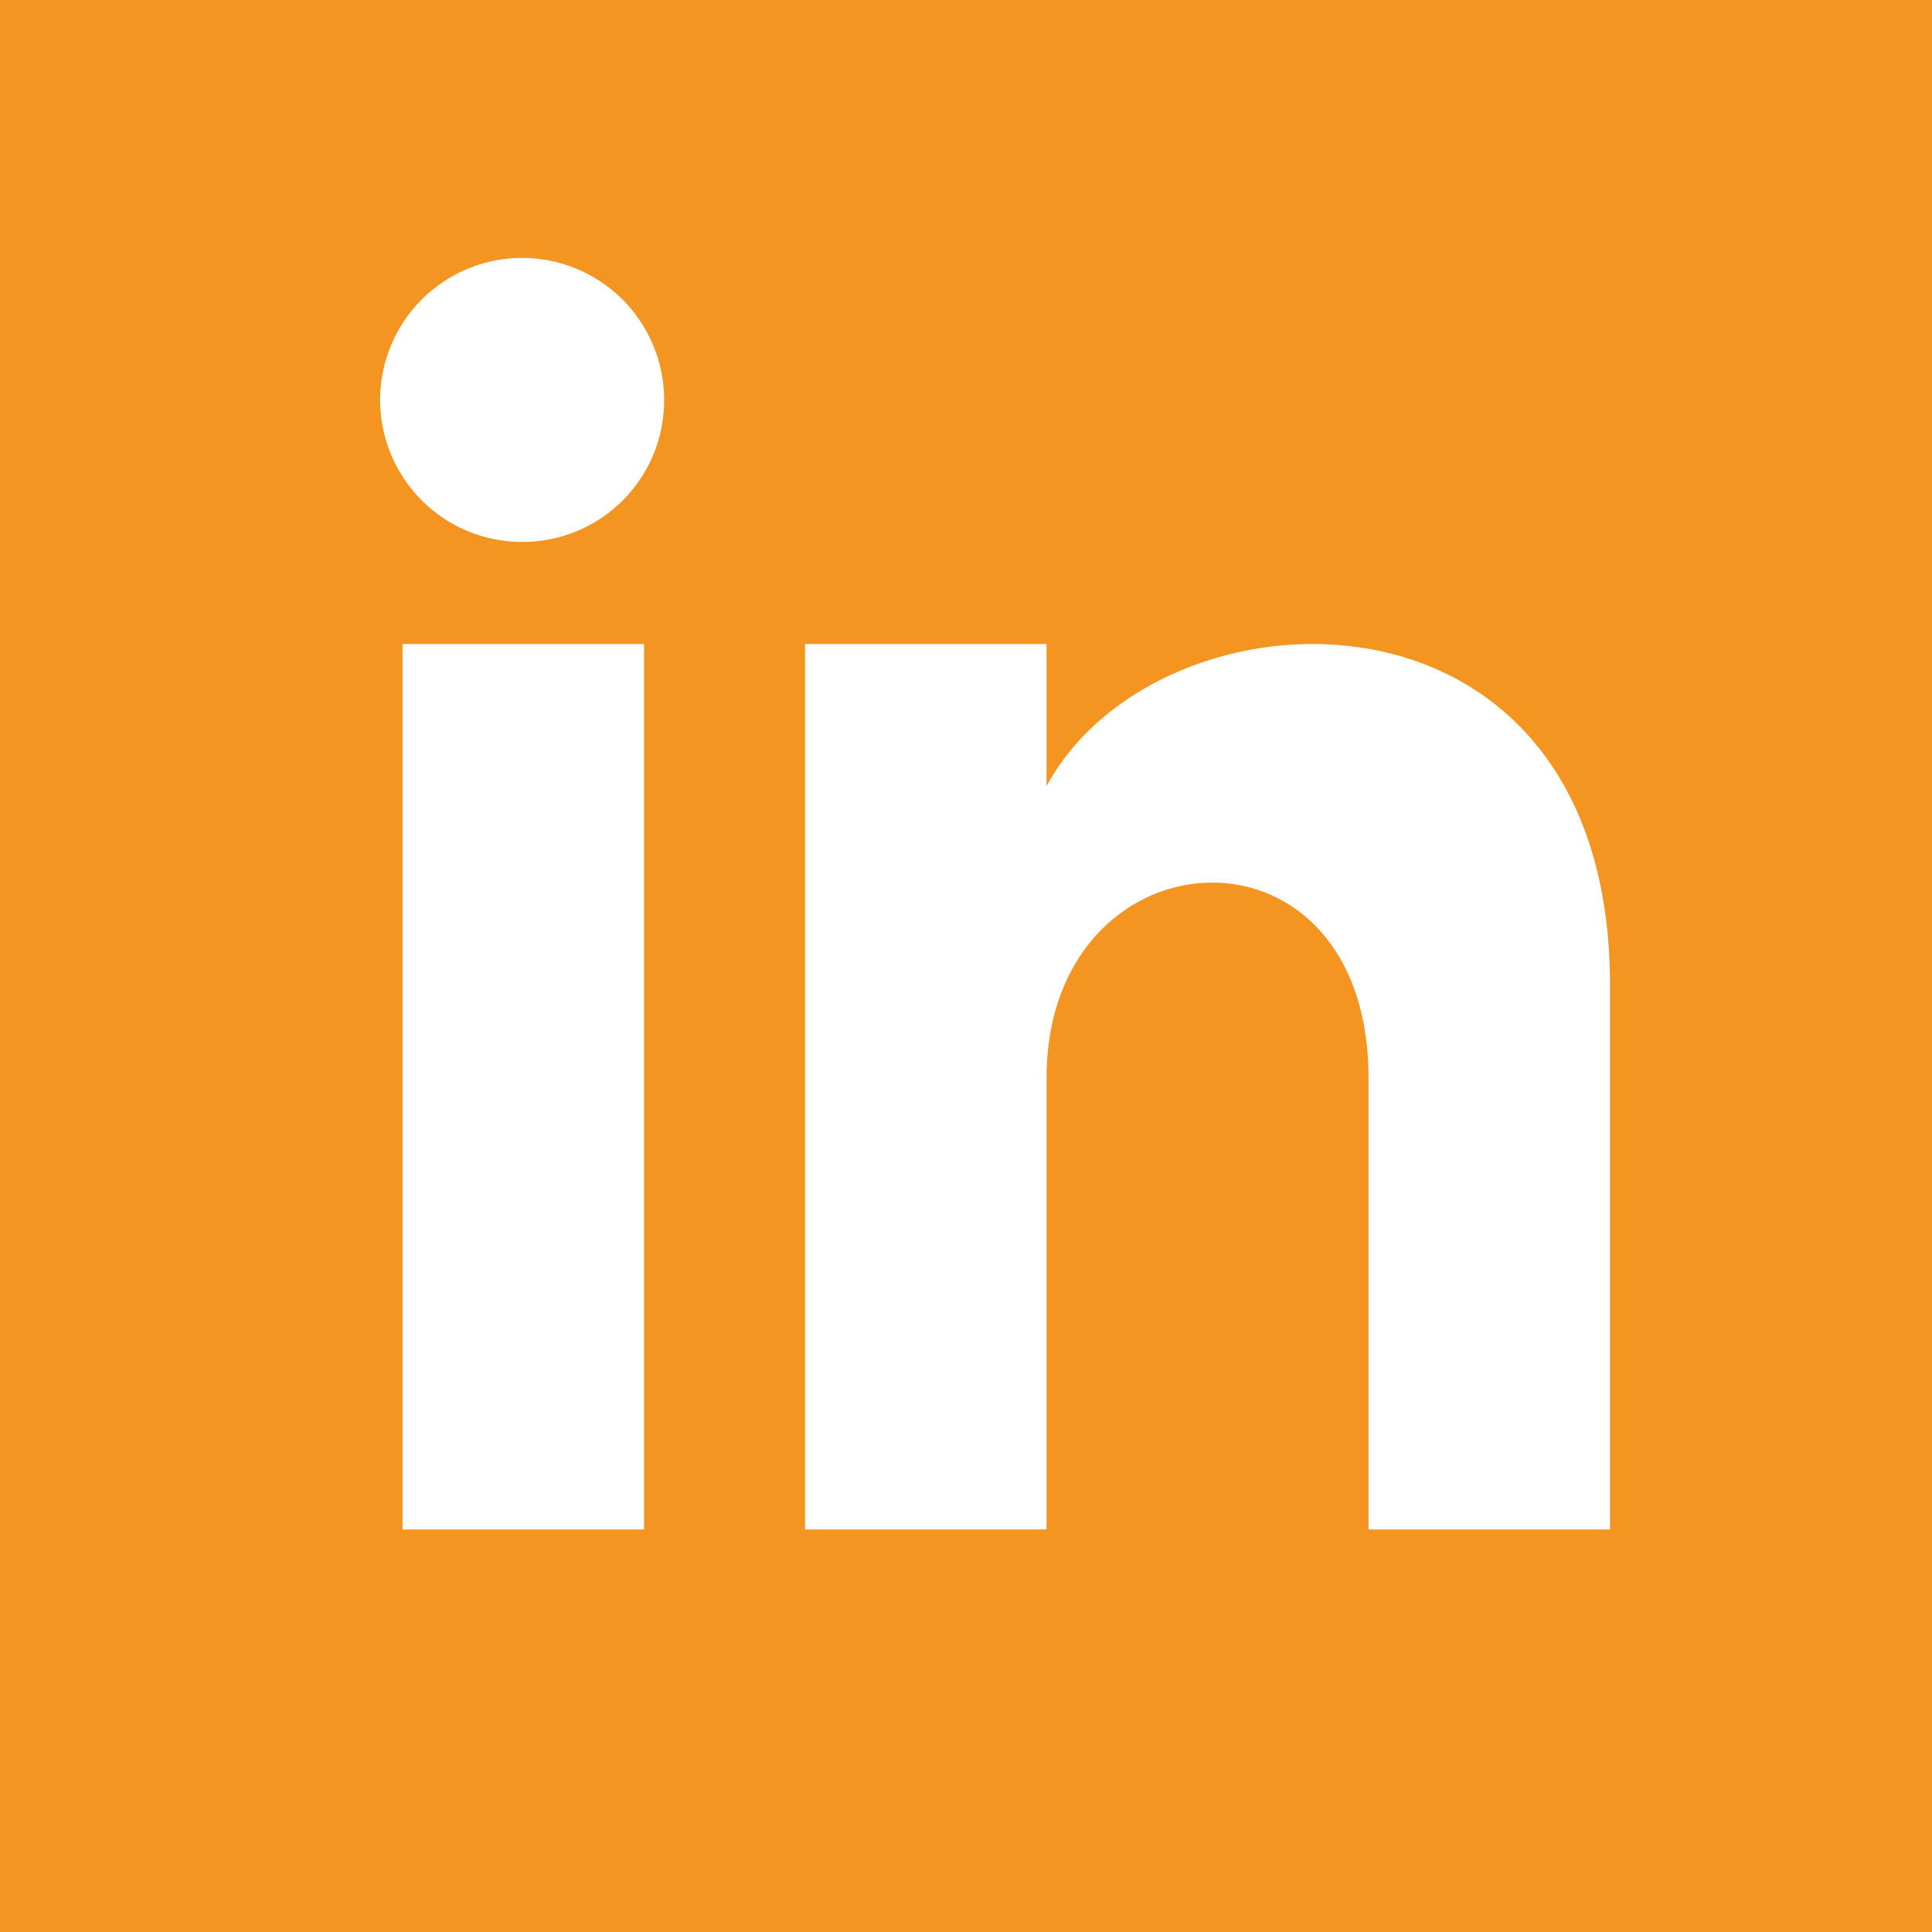
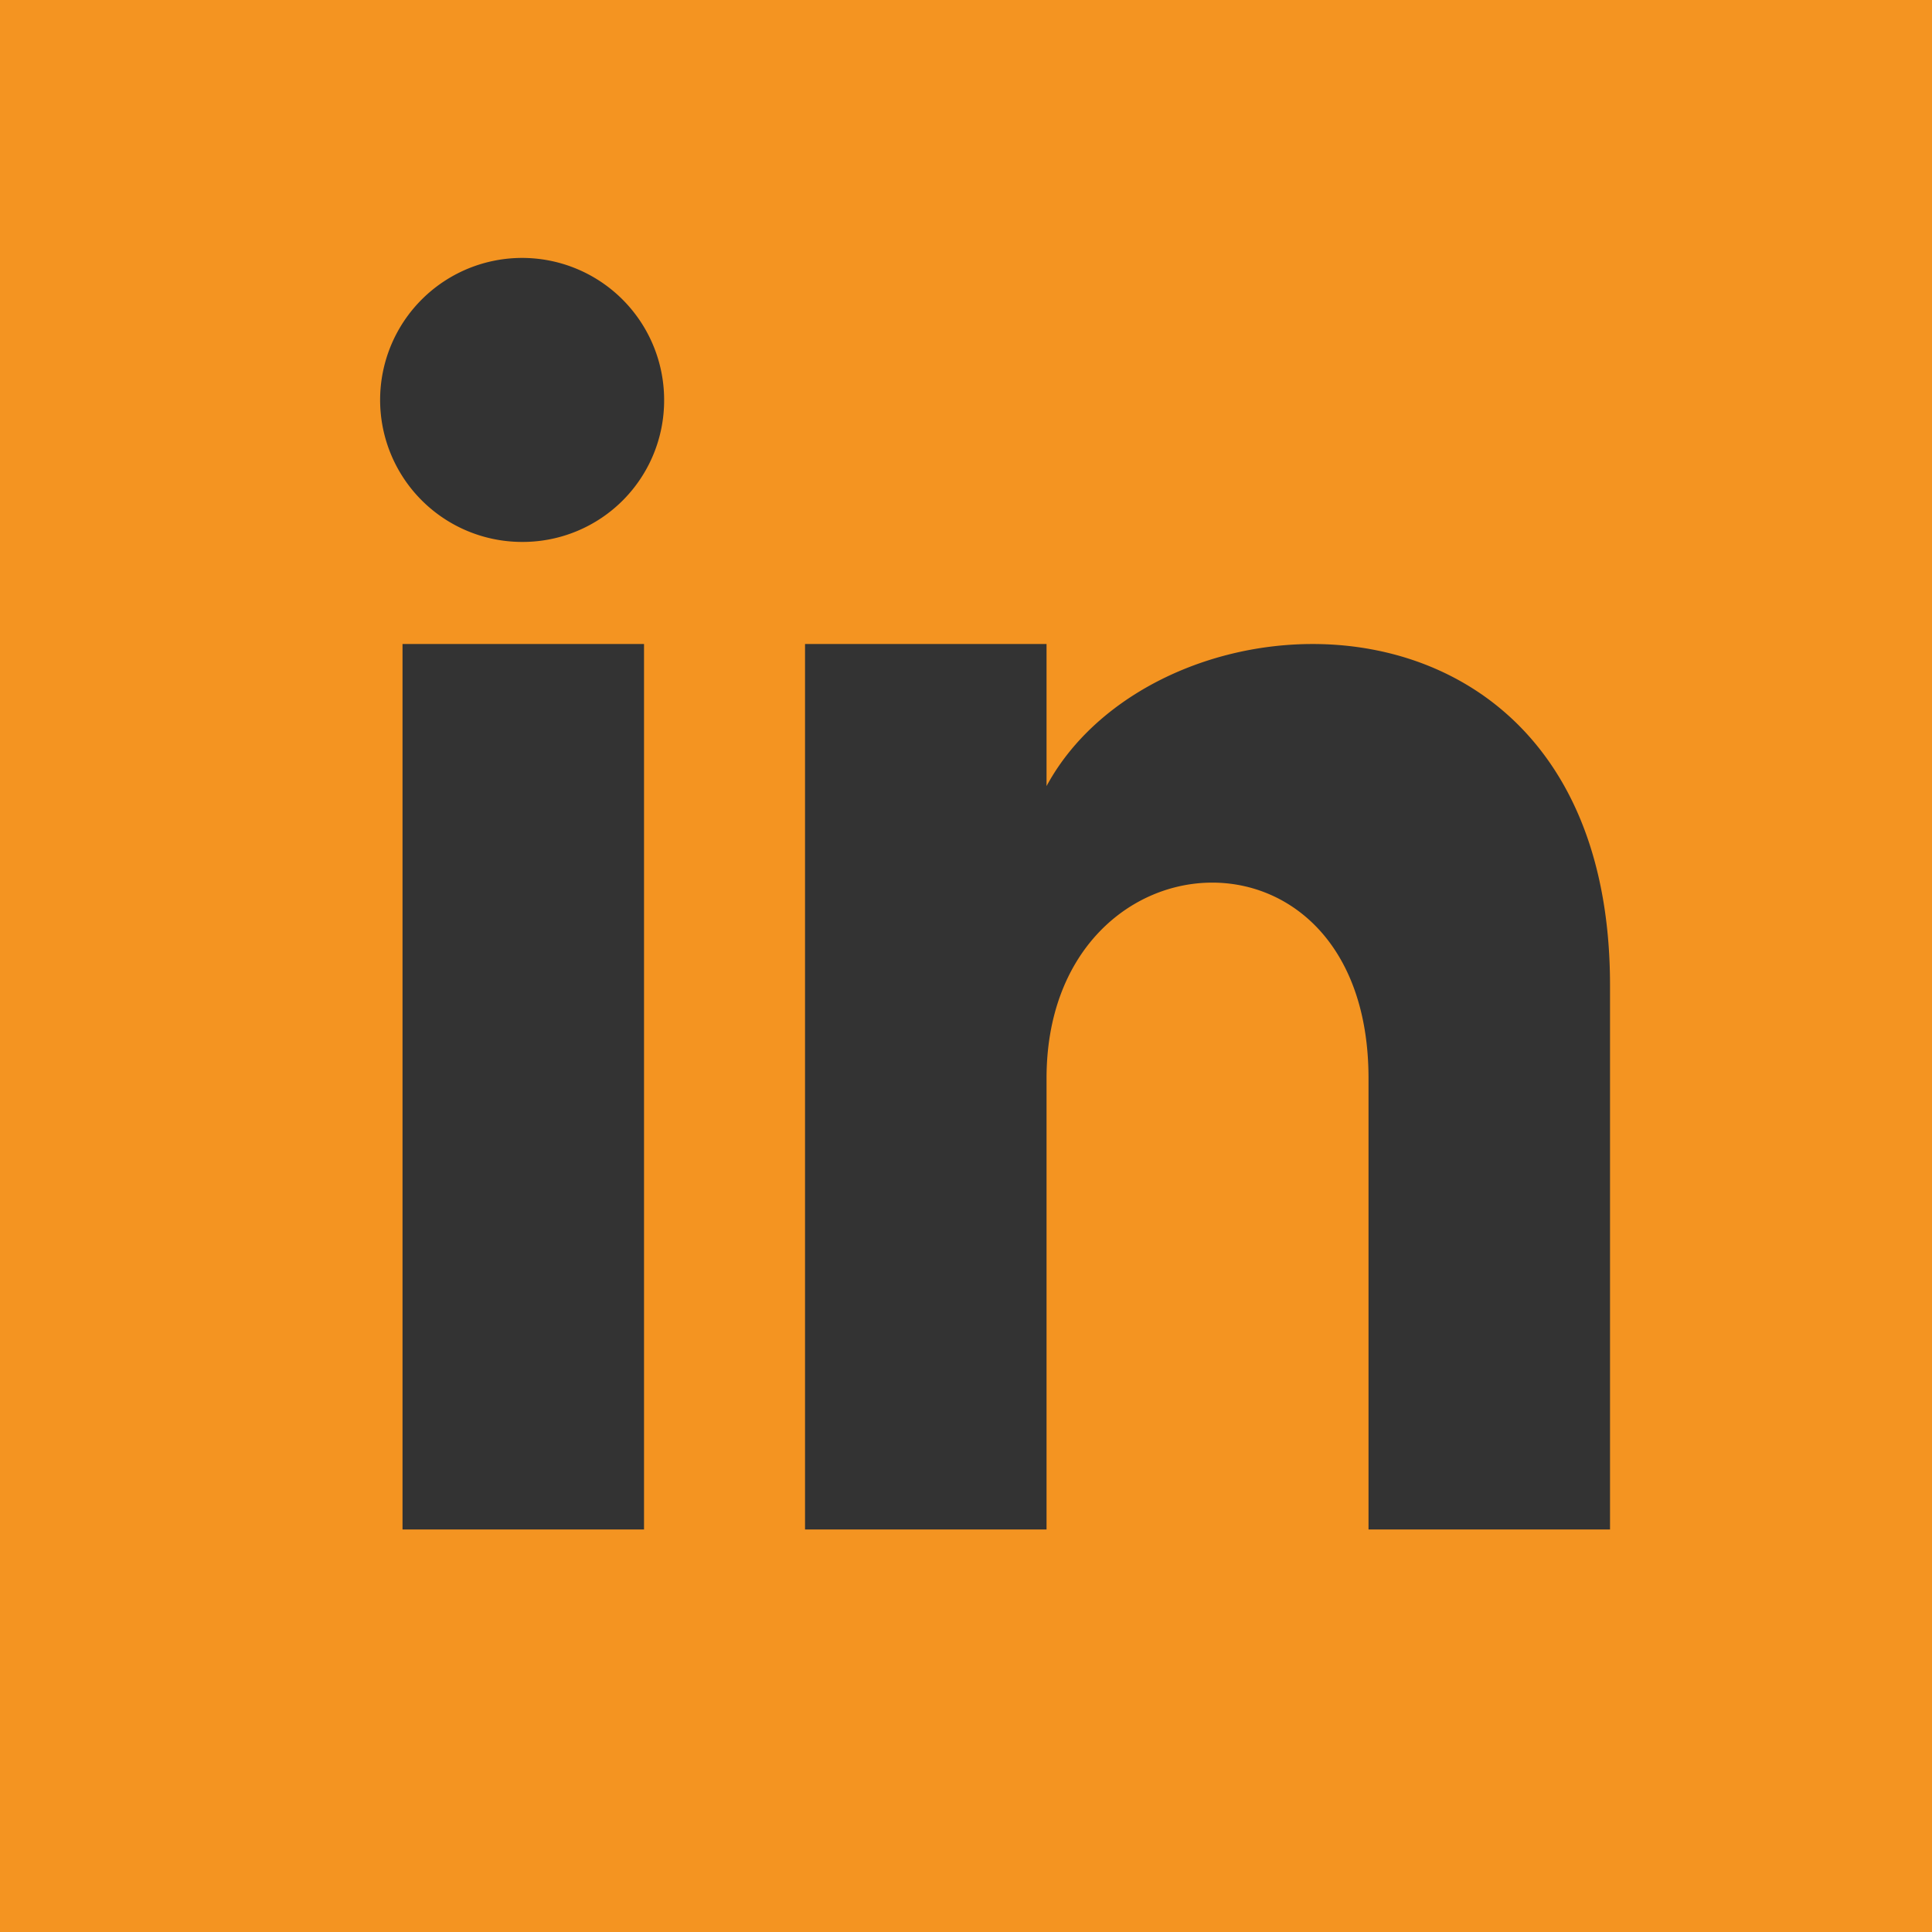
<svg xmlns="http://www.w3.org/2000/svg" width="32" height="32" viewBox="0 0 32 32">
  <rect x="0" y="0" width="32" height="32" fill="#333333" stroke="none" />
  <g id="Gruppe_76" data-name="Gruppe 76" transform="translate(636 -6443)">
-     <rect id="Rechteck_42" data-name="Rechteck 42" width="28" height="28" transform="translate(-635 6446)" fill="#fff" />
    <path id="linkedin" d="M0,0V32H32V0ZM10.667,25.333h-4V10.667h4Zm-2-16.357A2.352,2.352,0,1,1,11,6.624,2.343,2.343,0,0,1,8.667,8.976Zm18,16.357h-4V17.861c0-4.491-5.333-4.151-5.333,0v7.472h-4V10.667h4V13.02c1.863-3.448,9.333-3.7,9.333,3.3Z" transform="translate(-636 6443)" fill="#f49421" />
  </g>
</svg>